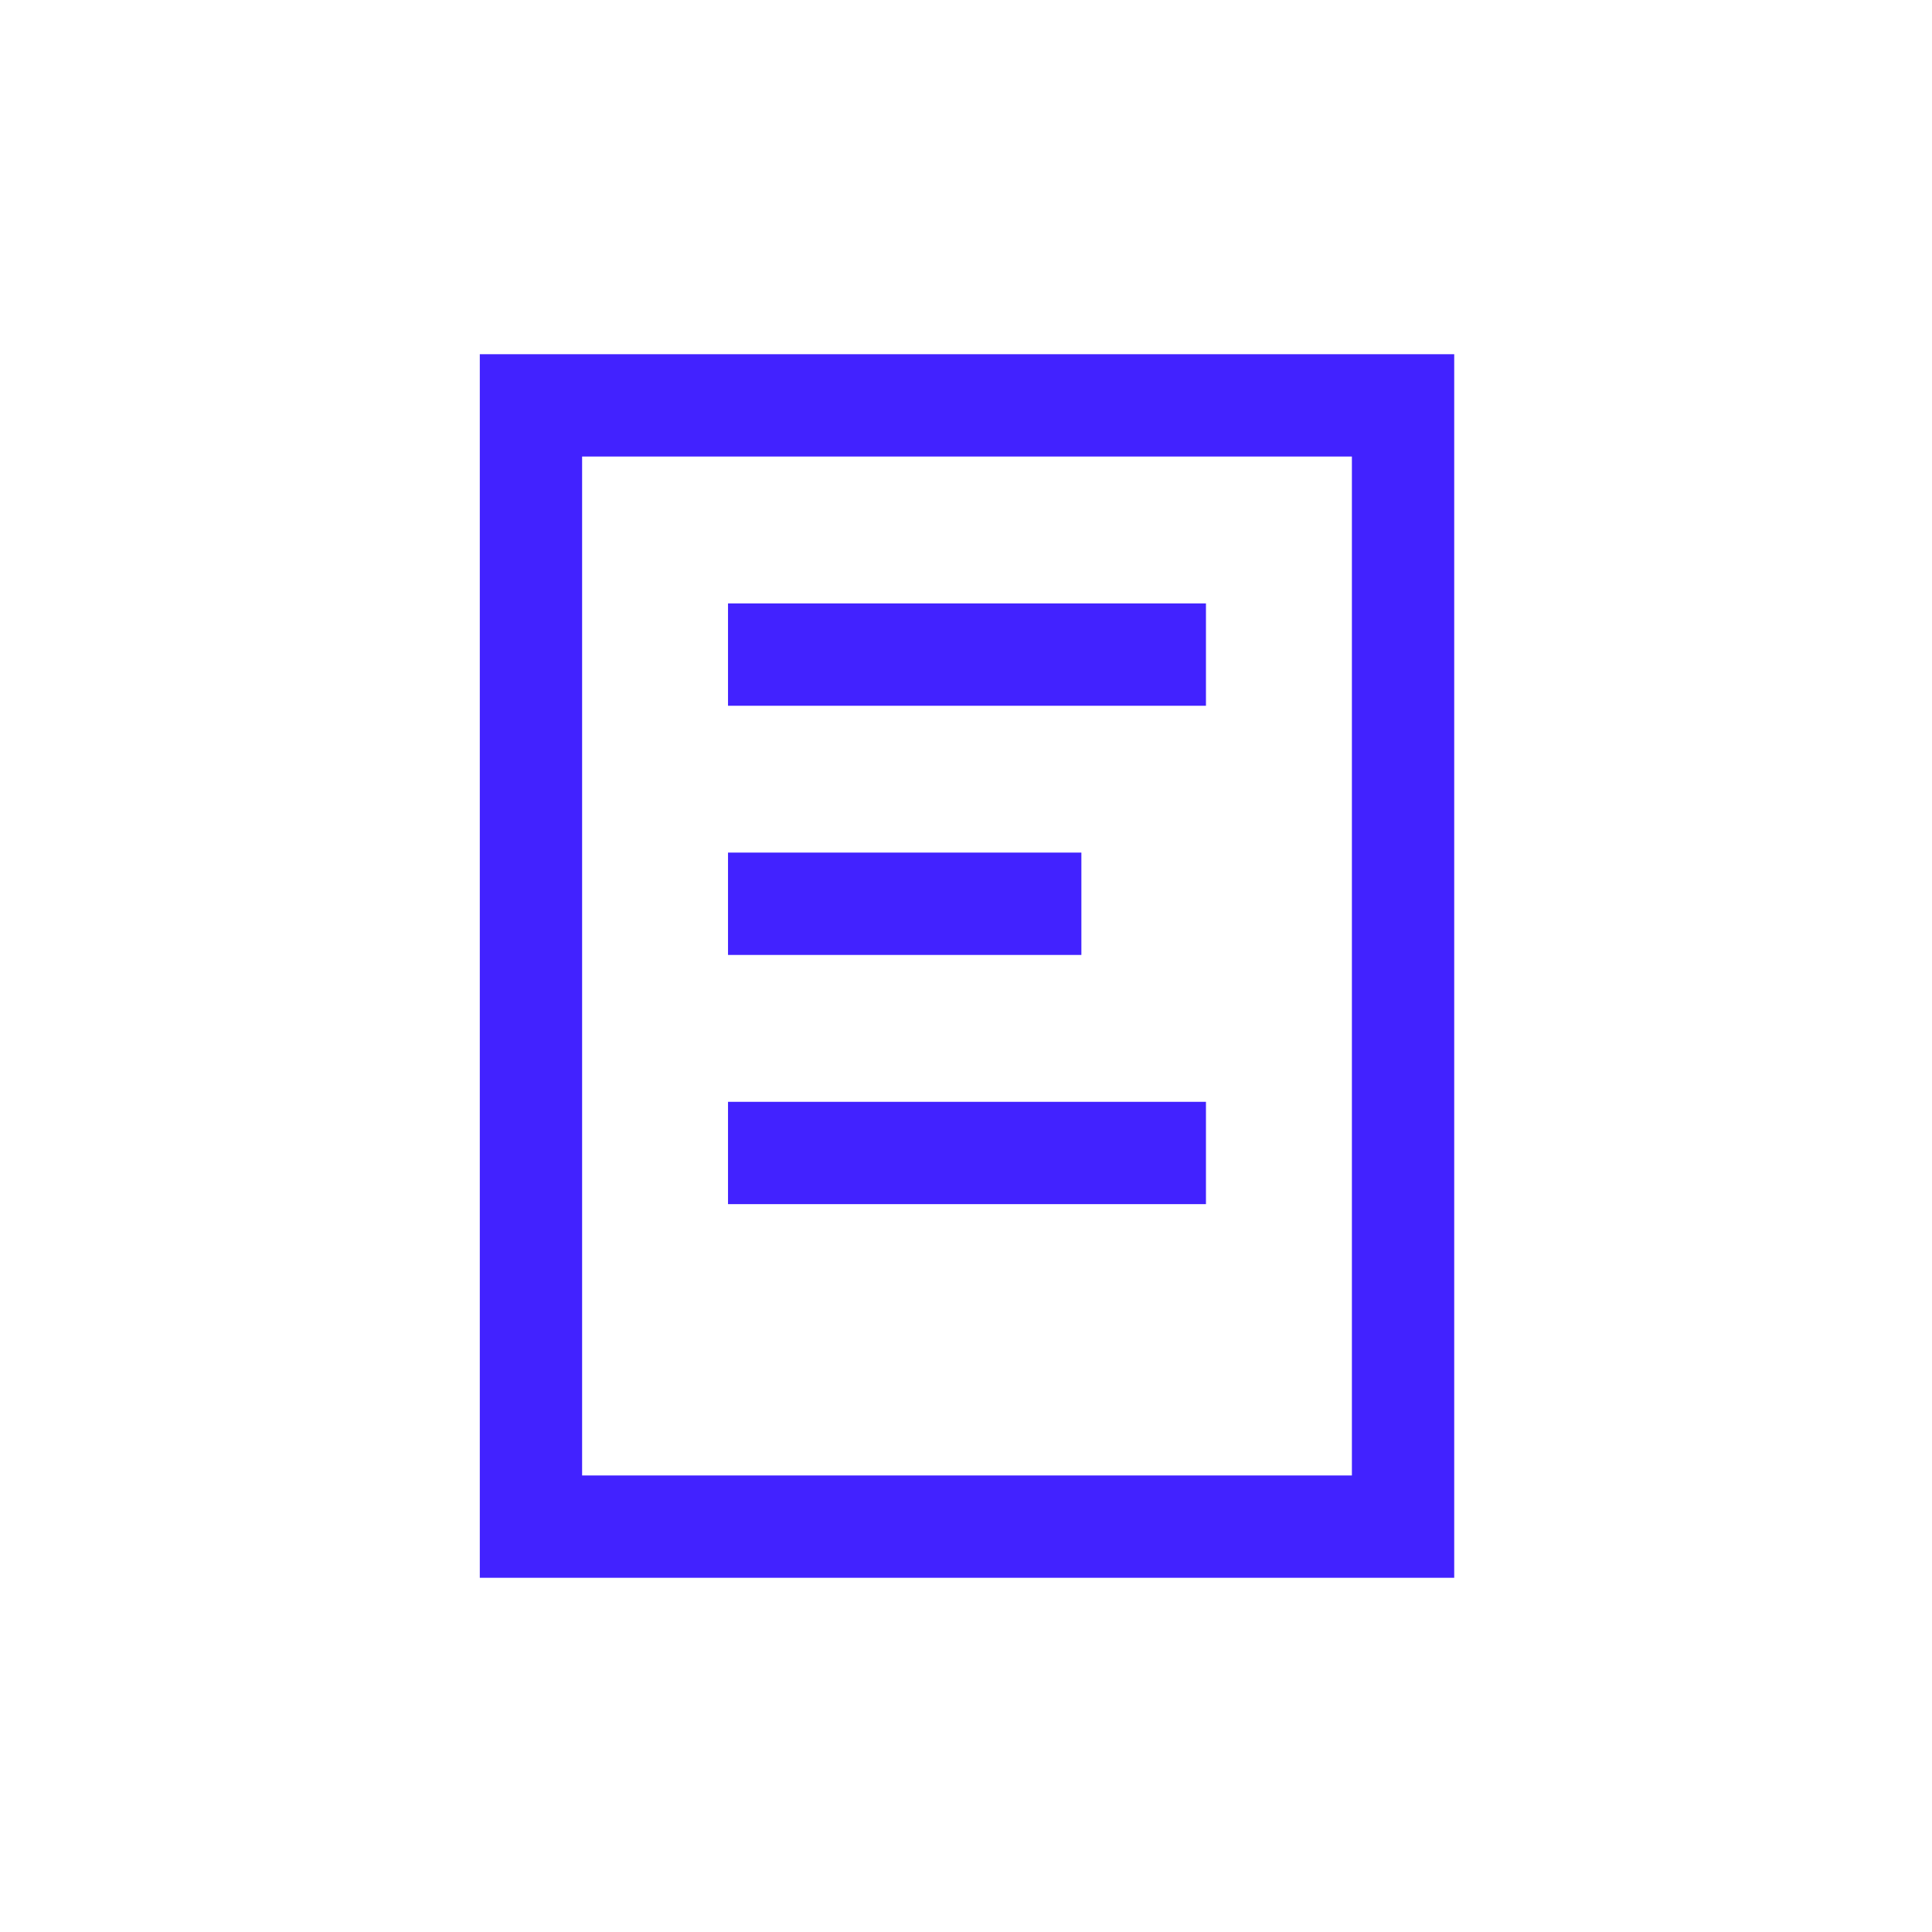
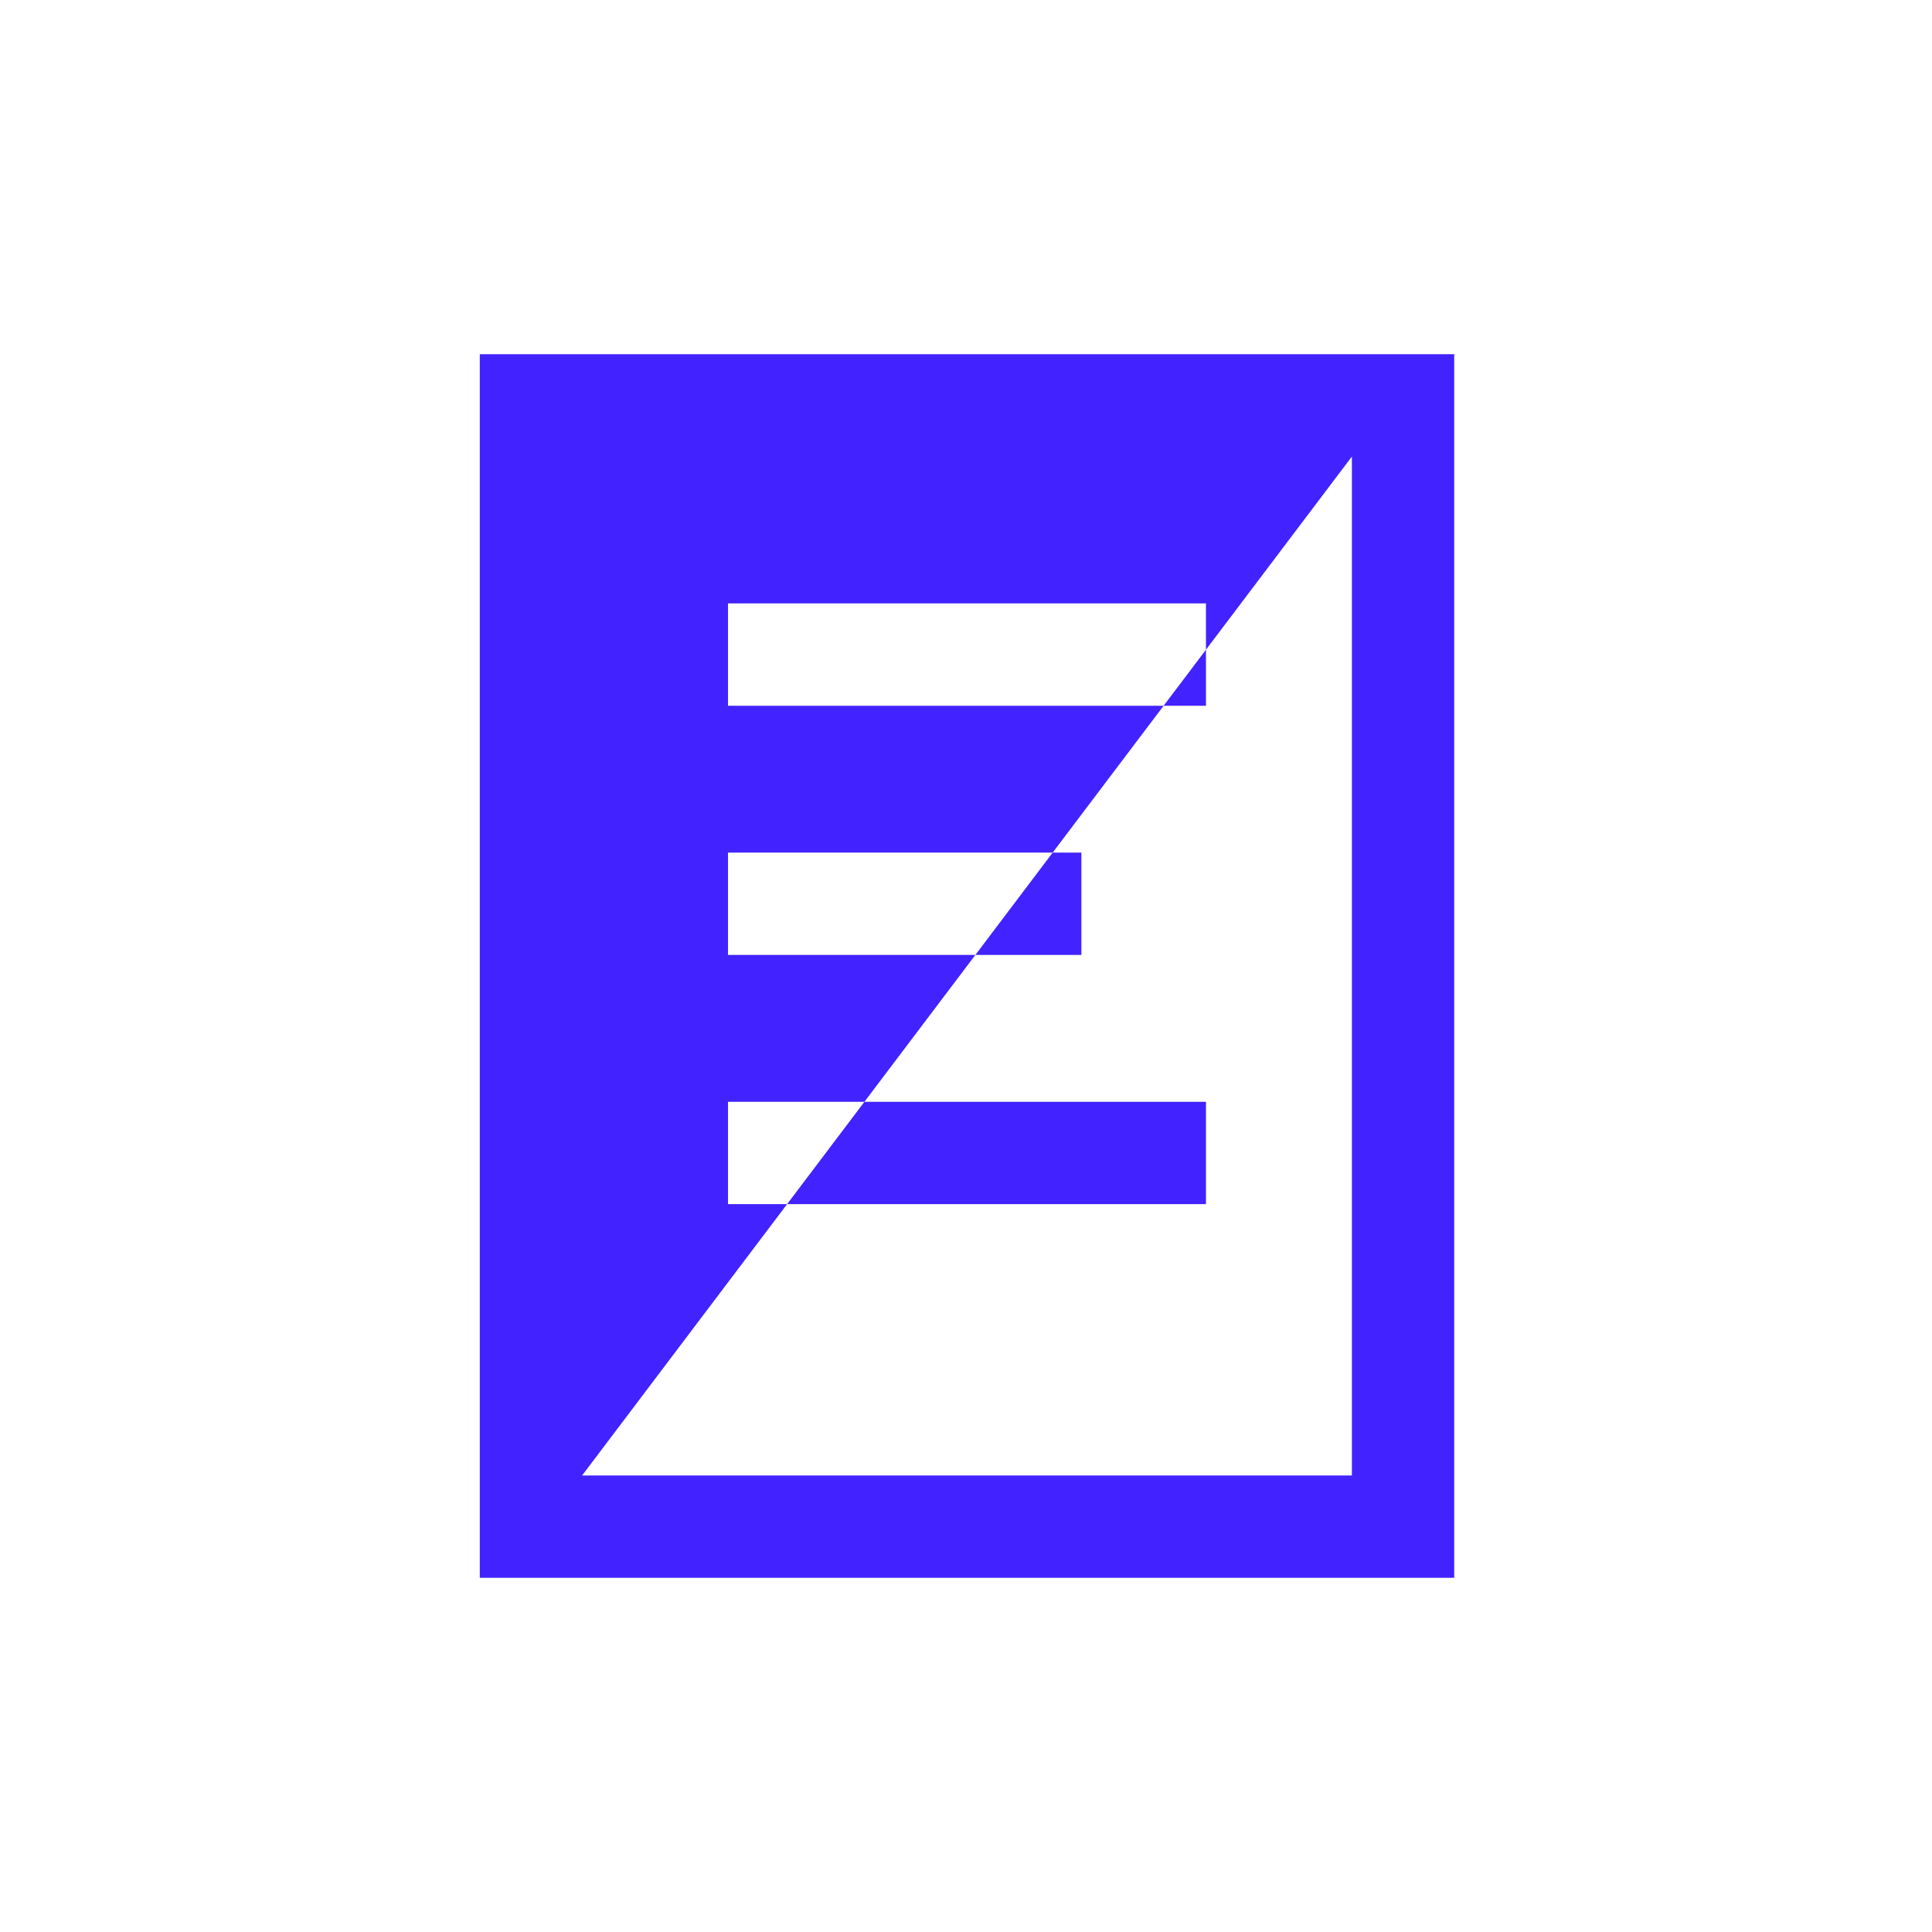
<svg xmlns="http://www.w3.org/2000/svg" width="50px" height="50px" viewBox="0 0 50 50" version="1.1">
  <title>7354DFE5-FA60-4798-8D6F-7BB8FC824D9C@3x</title>
  <g id="Desktop" stroke="none" stroke-width="1" fill="none" fill-rule="evenodd">
    <g id="D-Coterie-Blog-detail" transform="translate(-949, -581)" fill="#4222FF">
      <g id="Icons/Docs" transform="translate(949, 581)">
-         <path d="M31.21,31.163 L18.841,31.163 L18.841,28.515 L31.21,28.515 L31.21,31.163 Z M27.986,24.714 L18.841,24.714 L18.841,22.065 L27.986,22.065 L27.986,24.714 Z M31.21,18.265 L18.841,18.265 L18.841,15.616 L31.21,15.616 L31.21,18.265 Z M34.987,38.185 L15.065,38.185 L15.065,11.815 L34.987,11.815 L34.987,38.185 Z M12.417,40.833 L37.635,40.833 L37.635,9.167 L12.417,9.167 L12.417,40.833 Z" id="Fill-1" />
+         <path d="M31.21,31.163 L18.841,31.163 L18.841,28.515 L31.21,28.515 L31.21,31.163 Z M27.986,24.714 L18.841,24.714 L18.841,22.065 L27.986,22.065 L27.986,24.714 Z M31.21,18.265 L18.841,18.265 L18.841,15.616 L31.21,15.616 L31.21,18.265 Z M34.987,38.185 L15.065,38.185 L34.987,11.815 L34.987,38.185 Z M12.417,40.833 L37.635,40.833 L37.635,9.167 L12.417,9.167 L12.417,40.833 Z" id="Fill-1" />
      </g>
    </g>
  </g>
</svg>